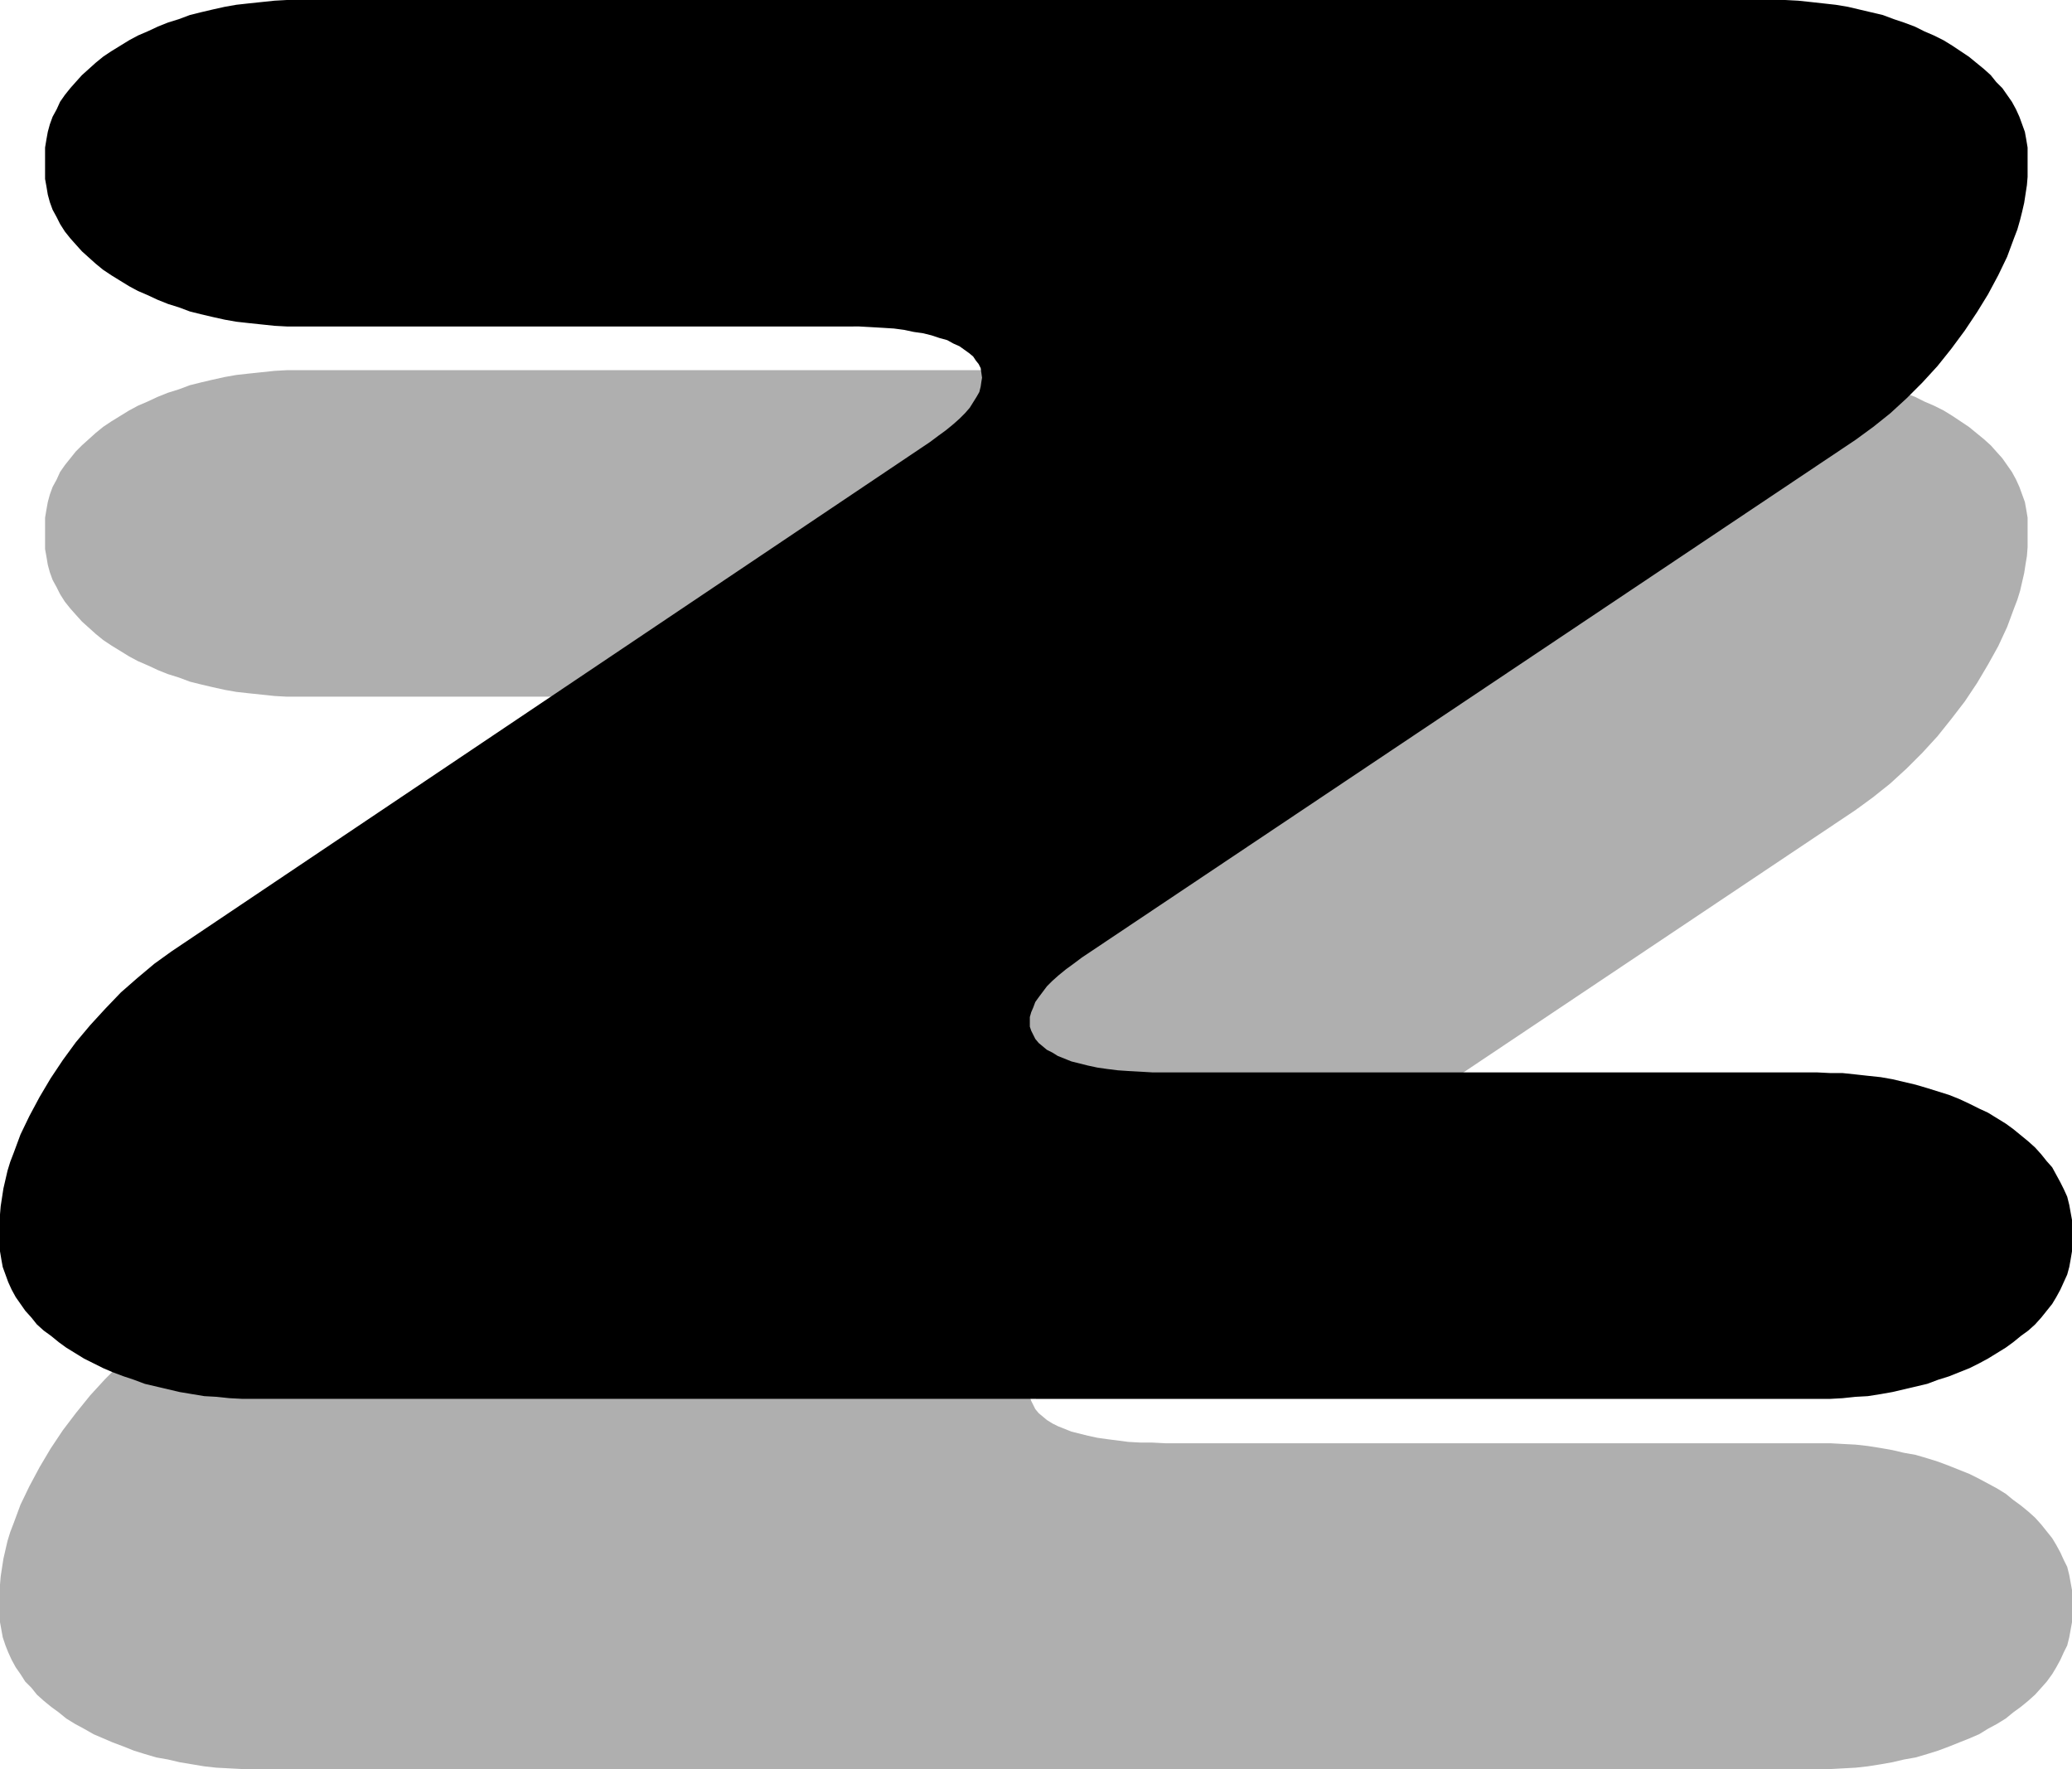
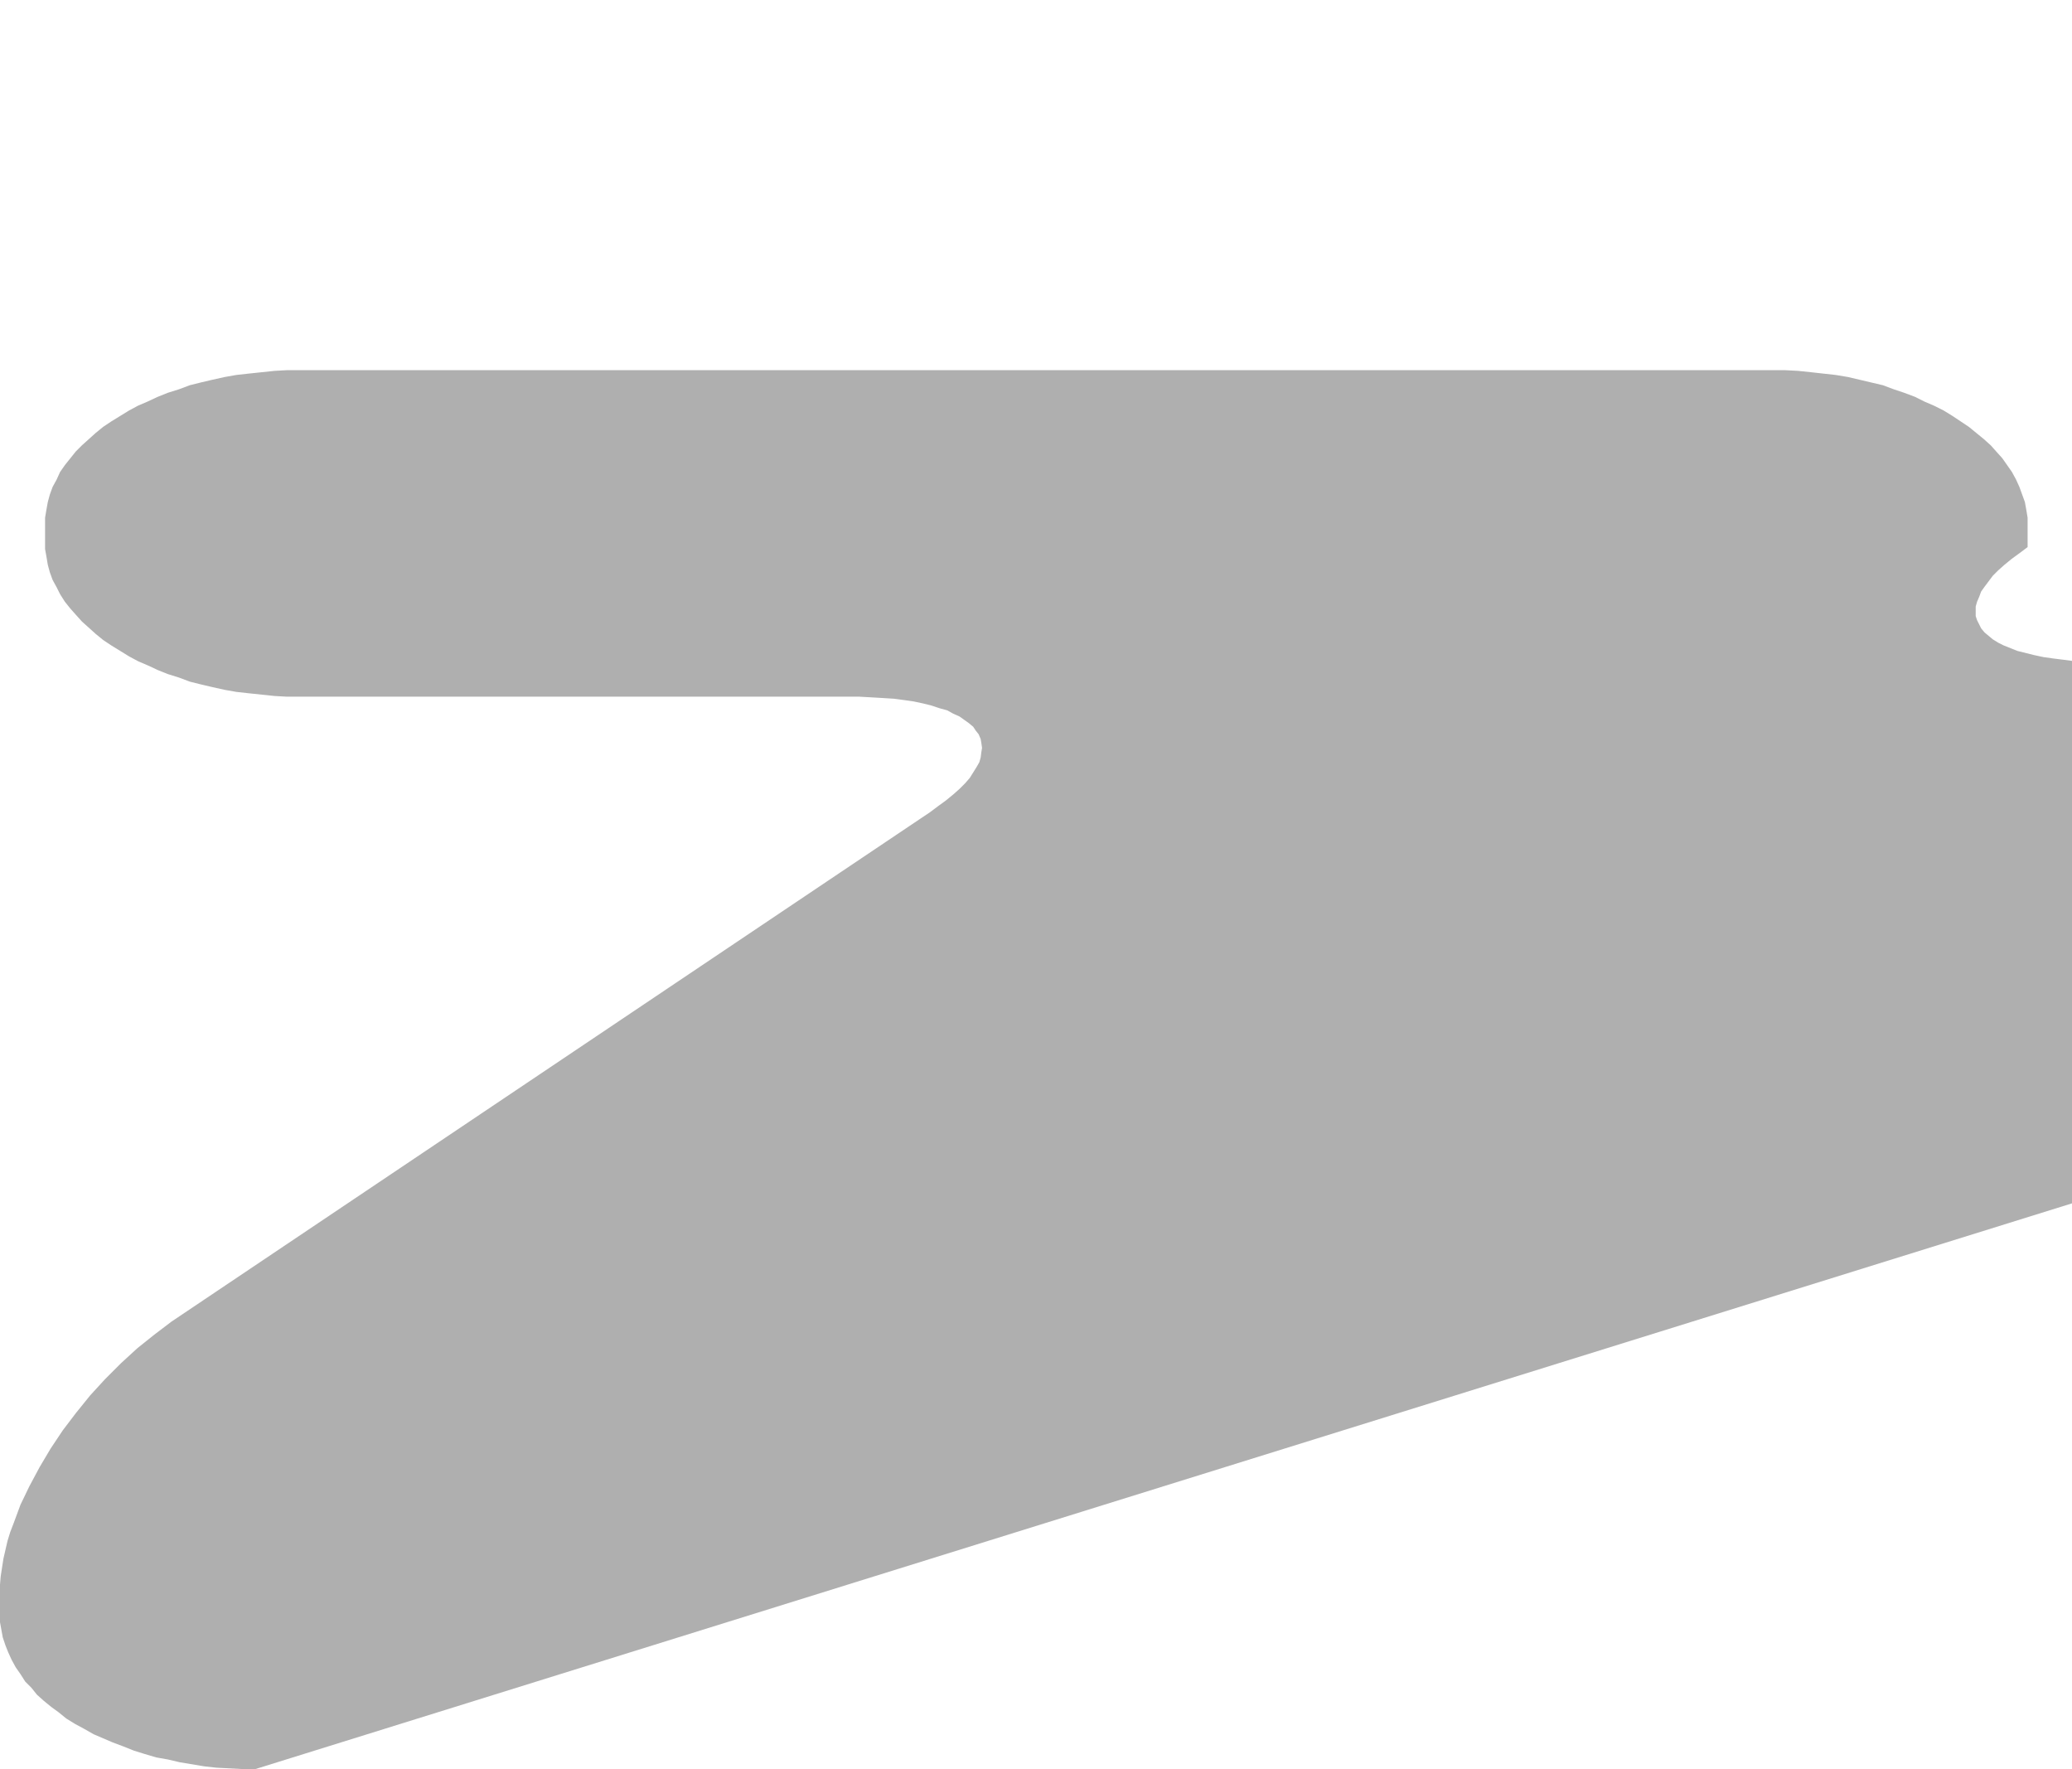
<svg xmlns="http://www.w3.org/2000/svg" xmlns:ns1="http://sodipodi.sourceforge.net/DTD/sodipodi-0.dtd" xmlns:ns2="http://www.inkscape.org/namespaces/inkscape" version="1.0" width="129.724mm" height="110.736mm" id="svg2" ns1:docname="Resurrection Z.wmf">
  <ns1:namedview id="namedview2" pagecolor="#ffffff" bordercolor="#000000" borderopacity="0.25" ns2:showpageshadow="2" ns2:pageopacity="0.0" ns2:pagecheckerboard="0" ns2:deskcolor="#d1d1d1" ns2:document-units="mm" />
  <defs id="defs1">
    <pattern id="WMFhbasepattern" patternUnits="userSpaceOnUse" width="6" height="6" x="0" y="0" />
  </defs>
-   <path style="fill:#afafaf;fill-opacity:1;fill-rule:evenodd;stroke:none" d="m 60.438,418.531 h -3.07 l -3.07,-0.162 -3.07,-0.162 -2.909,-0.323 -2.909,-0.485 -2.909,-0.485 -2.747,-0.646 -2.747,-0.485 -2.747,-0.808 -2.586,-0.808 -2.424,-0.97 -2.586,-0.97 -2.262,-0.97 -2.262,-0.97 -2.262,-1.293 -2.101,-1.131 -2.101,-1.293 -1.778,-1.454 -1.778,-1.293 -1.778,-1.454 L 8.726,400.918 7.434,399.302 5.979,397.847 4.848,396.07 3.717,394.454 2.747,392.676 1.939,390.899 1.293,389.283 0.646,387.344 0.323,385.566 0,383.789 v -1.939 -5.171 -1.778 l 0.162,-1.939 0.323,-2.101 0.323,-2.101 0.485,-2.101 0.485,-2.101 0.646,-2.101 0.808,-2.101 1.616,-4.363 2.101,-4.363 2.424,-4.525 2.586,-4.363 2.909,-4.363 3.07,-4.04 3.394,-4.201 3.555,-3.878 3.717,-3.717 3.878,-3.555 4.04,-3.232 4.04,-3.07 v 0 l 179.537,-120.55 1.939,-1.454 1.778,-1.293 1.778,-1.454 1.454,-1.293 1.293,-1.293 1.131,-1.293 0.808,-1.293 0.808,-1.293 0.646,-1.131 0.323,-1.131 0.162,-1.293 0.162,-0.97 -0.162,-1.131 -0.162,-0.97 -0.485,-1.131 -0.646,-0.808 -0.646,-0.97 -0.97,-0.808 -1.131,-0.808 -1.131,-0.808 -1.454,-0.646 -1.454,-0.808 -1.778,-0.485 -1.939,-0.646 -1.939,-0.485 -2.262,-0.485 -2.262,-0.323 -2.424,-0.323 -2.586,-0.162 -2.747,-0.162 -2.909,-0.162 h -3.07 -129.118 -3.232 l -2.909,-0.162 -3.07,-0.323 -3.07,-0.323 -2.909,-0.323 -2.747,-0.485 -2.909,-0.646 -2.747,-0.646 -2.586,-0.646 -2.586,-0.97 -2.586,-0.808 -2.424,-0.97 -2.424,-1.131 -2.262,-0.97 -2.101,-1.131 -2.101,-1.293 -2.101,-1.293 -1.939,-1.293 -1.778,-1.454 -1.616,-1.454 -1.616,-1.454 -1.454,-1.616 -1.293,-1.454 -1.293,-1.616 -1.131,-1.778 -0.808,-1.616 -0.97,-1.778 -0.646,-1.778 -0.485,-1.778 -0.323,-1.939 -0.323,-1.778 v -1.939 -3.555 -1.939 l 0.323,-1.939 0.323,-1.778 0.485,-1.778 0.646,-1.778 0.97,-1.778 0.808,-1.778 1.131,-1.616 1.293,-1.616 1.293,-1.616 1.454,-1.454 1.616,-1.454 1.616,-1.454 1.778,-1.454 1.939,-1.293 2.101,-1.293 2.101,-1.293 2.101,-1.131 2.262,-0.97 2.424,-1.131 2.424,-0.97 2.586,-0.808 2.586,-0.97 2.586,-0.646 2.747,-0.646 2.909,-0.646 2.747,-0.485 2.909,-0.323 3.07,-0.323 3.07,-0.323 2.909,-0.162 h 3.232 348.248 3.07 l 3.07,0.162 3.07,0.323 2.909,0.323 2.909,0.323 2.909,0.485 2.747,0.646 2.747,0.646 2.747,0.646 2.586,0.97 2.424,0.808 2.586,0.97 2.262,1.131 2.262,0.97 2.262,1.131 2.101,1.293 1.939,1.293 1.939,1.293 1.778,1.454 1.778,1.454 1.616,1.454 1.293,1.454 1.454,1.616 1.131,1.616 1.131,1.616 0.97,1.778 0.808,1.778 0.646,1.778 0.646,1.778 0.323,1.778 0.323,1.939 v 1.939 3.07 0.162 1.778 l -0.162,2.101 -0.323,1.939 -0.323,2.101 -0.485,2.101 -0.485,2.101 -0.646,2.101 -0.808,2.101 -1.616,4.363 -2.101,4.525 -2.424,4.363 -2.586,4.363 -2.909,4.363 -3.232,4.201 -3.232,4.04 -3.555,3.878 -3.717,3.717 -3.878,3.555 -4.04,3.232 -4.202,3.07 -183.093,122.489 v 0 l -1.939,1.454 -1.778,1.293 -1.778,1.454 -1.454,1.293 -1.293,1.293 -0.97,1.293 -0.97,1.293 -0.808,1.131 -0.485,1.293 -0.485,1.131 -0.323,1.131 v 1.131 1.131 l 0.323,0.97 0.485,0.97 0.485,0.97 0.808,0.97 0.97,0.808 0.97,0.808 1.293,0.808 1.293,0.646 1.616,0.646 1.616,0.646 1.939,0.485 1.939,0.485 2.262,0.485 2.262,0.323 2.586,0.323 2.424,0.323 2.909,0.162 h 2.747 l 3.07,0.162 h 154.166 3.232 l 2.909,0.162 3.07,0.162 2.909,0.323 3.07,0.485 2.747,0.485 2.747,0.646 2.747,0.485 2.747,0.808 2.586,0.808 2.586,0.97 2.424,0.97 2.424,0.97 2.262,1.131 2.101,1.131 2.101,1.131 2.101,1.293 1.778,1.454 1.778,1.293 1.778,1.454 1.616,1.454 1.454,1.616 1.293,1.616 1.293,1.616 0.97,1.616 0.97,1.778 0.808,1.778 0.808,1.616 0.485,1.939 0.323,1.778 0.323,1.778 v 1.939 3.717 1.939 l -0.323,1.778 -0.323,1.778 -0.485,1.939 -0.808,1.616 -0.808,1.778 -0.97,1.778 -0.97,1.616 -1.293,1.778 -1.293,1.454 -1.454,1.616 -1.616,1.454 -1.778,1.454 -1.778,1.293 -1.778,1.454 -2.101,1.293 -2.101,1.131 -2.101,1.293 -2.262,0.97 -2.424,0.97 -2.424,0.97 -2.586,0.97 -2.586,0.808 -2.747,0.808 -2.747,0.485 -2.747,0.646 -2.747,0.485 -3.07,0.485 -2.909,0.323 -3.07,0.162 -2.909,0.162 h -3.232 z" id="path1" />
-   <path style="fill:#000000;fill-opacity:1;fill-rule:evenodd;stroke:none" d="m 60.438,330.947 h -3.07 l -3.07,-0.162 -3.07,-0.323 -2.909,-0.162 -2.909,-0.485 -2.909,-0.485 -2.747,-0.646 -2.747,-0.646 -2.747,-0.646 -2.586,-0.97 -2.424,-0.808 -2.586,-0.97 -2.262,-0.97 -2.262,-1.131 -2.262,-1.131 -2.101,-1.293 -2.101,-1.293 -1.778,-1.293 -1.778,-1.454 -1.778,-1.293 L 8.726,313.333 7.434,311.717 5.979,310.101 4.848,308.485 3.717,306.869 2.747,305.092 1.939,303.314 1.293,301.537 0.646,299.759 0.323,297.981 0,296.042 v -1.778 -5.171 -1.778 l 0.162,-1.939 0.323,-2.101 0.323,-2.101 0.485,-2.101 0.485,-2.101 0.646,-2.101 0.808,-2.101 1.616,-4.363 2.101,-4.363 2.424,-4.525 2.586,-4.363 2.909,-4.363 3.07,-4.201 3.394,-4.04 3.555,-3.878 3.717,-3.878 3.878,-3.393 4.04,-3.393 4.04,-2.909 179.537,-120.55 1.939,-1.454 1.778,-1.293 1.778,-1.454 1.454,-1.293 1.293,-1.293 1.131,-1.293 0.808,-1.293 0.808,-1.293 0.646,-1.131 0.323,-1.293 0.162,-1.131 0.162,-0.97 -0.162,-1.131 -0.162,-1.131 -0.485,-0.97 -0.646,-0.808 -0.646,-0.97 -0.97,-0.808 -1.131,-0.808 -1.131,-0.808 -1.454,-0.646 -1.454,-0.808 -1.778,-0.485 -1.939,-0.646 -1.939,-0.485 -2.262,-0.323 -2.262,-0.485 -2.424,-0.323 -2.586,-0.162 -2.747,-0.162 -2.909,-0.162 H 200.222 71.104 67.872 L 64.963,77.081 61.893,76.758 58.822,76.435 55.914,76.111 53.166,75.627 50.258,74.98 47.51,74.334 44.925,73.687 42.339,72.718 39.754,71.91 37.33,70.94 34.906,69.809 32.643,68.84 30.542,67.708 28.442,66.416 26.341,65.123 24.402,63.83 22.624,62.376 21.008,60.921 19.392,59.467 17.938,57.851 l -1.293,-1.454 -1.293,-1.616 -1.131,-1.778 -0.808,-1.616 -0.97,-1.778 -0.646,-1.778 -0.485,-1.778 -0.323,-1.939 -0.323,-1.778 v -1.939 -3.555 -1.939 l 0.323,-1.939 0.323,-1.778 0.485,-1.778 0.646,-1.778 0.97,-1.778 0.808,-1.778 1.131,-1.616 1.293,-1.616 1.293,-1.454 1.454,-1.616 1.616,-1.454 1.616,-1.454 1.778,-1.454 1.939,-1.293 2.101,-1.293 2.101,-1.293 2.101,-1.131 2.262,-0.97 2.424,-1.131 2.424,-0.97 L 42.339,4.525 44.925,3.555 47.51,2.909 50.258,2.262 53.166,1.616 55.914,1.131 58.822,0.808 61.893,0.485 64.963,0.162 67.872,0 h 3.232 348.248 3.07 l 3.07,0.162 3.07,0.323 2.909,0.323 2.909,0.323 2.909,0.485 2.747,0.646 2.747,0.646 2.747,0.646 2.586,0.97 2.424,0.808 2.586,0.97 2.262,1.131 2.262,0.97 2.262,1.131 2.101,1.293 1.939,1.293 1.939,1.293 1.778,1.454 1.778,1.454 1.616,1.454 1.293,1.616 1.454,1.454 1.131,1.616 1.131,1.616 0.97,1.778 0.808,1.778 0.646,1.778 0.646,1.778 0.323,1.778 0.323,1.939 v 1.939 3.07 1.939 l -0.162,1.939 -0.323,2.101 -0.323,2.101 -0.485,2.101 -0.485,1.939 -0.646,2.262 -0.808,2.101 -1.616,4.363 -2.101,4.363 -2.424,4.525 -2.586,4.201 -2.909,4.363 -3.232,4.363 -3.232,4.04 -3.555,3.878 -3.717,3.717 -3.878,3.555 -4.04,3.232 -4.202,3.07 -183.093,122.489 -1.939,1.454 -1.778,1.293 -1.778,1.454 -1.454,1.293 -1.293,1.293 -0.97,1.293 -0.97,1.293 -0.808,1.131 -0.485,1.293 -0.485,1.131 -0.323,1.131 v 1.131 1.131 l 0.323,0.97 0.485,0.97 0.485,0.97 0.808,0.97 0.97,0.808 0.97,0.808 1.293,0.646 1.293,0.808 1.616,0.646 1.616,0.646 1.939,0.485 1.939,0.485 2.262,0.485 2.262,0.323 2.586,0.323 2.424,0.162 2.909,0.162 2.747,0.162 h 3.07 154.166 l 3.232,0.162 h 2.909 l 3.07,0.323 2.909,0.323 3.07,0.323 2.747,0.485 2.747,0.646 2.747,0.646 2.747,0.808 2.586,0.808 2.586,0.808 2.424,0.97 2.424,1.131 2.262,1.131 2.101,0.97 2.101,1.293 2.101,1.293 1.778,1.293 1.778,1.454 1.778,1.454 1.616,1.454 1.454,1.616 1.293,1.616 1.293,1.454 0.97,1.778 0.97,1.778 0.808,1.616 0.808,1.778 0.485,1.939 0.323,1.778 0.323,1.778 v 1.939 3.717 1.778 l -0.323,1.939 -0.323,1.778 -0.485,1.778 -0.808,1.778 -0.808,1.778 -0.97,1.778 -0.97,1.616 -1.293,1.616 -1.293,1.616 -1.454,1.616 -1.616,1.454 -1.778,1.293 -1.778,1.454 -1.778,1.293 -2.101,1.293 -2.101,1.293 -2.101,1.131 -2.262,1.131 -2.424,0.97 -2.424,0.97 -2.586,0.808 -2.586,0.97 -2.747,0.646 -2.747,0.646 -2.747,0.646 -2.747,0.485 -3.07,0.485 -2.909,0.162 -3.07,0.323 -2.909,0.162 h -3.232 z" id="path2" />
+   <path style="fill:#afafaf;fill-opacity:1;fill-rule:evenodd;stroke:none" d="m 60.438,418.531 h -3.07 l -3.07,-0.162 -3.07,-0.162 -2.909,-0.323 -2.909,-0.485 -2.909,-0.485 -2.747,-0.646 -2.747,-0.485 -2.747,-0.808 -2.586,-0.808 -2.424,-0.97 -2.586,-0.97 -2.262,-0.97 -2.262,-0.97 -2.262,-1.293 -2.101,-1.131 -2.101,-1.293 -1.778,-1.454 -1.778,-1.293 -1.778,-1.454 L 8.726,400.918 7.434,399.302 5.979,397.847 4.848,396.07 3.717,394.454 2.747,392.676 1.939,390.899 1.293,389.283 0.646,387.344 0.323,385.566 0,383.789 v -1.939 -5.171 -1.778 l 0.162,-1.939 0.323,-2.101 0.323,-2.101 0.485,-2.101 0.485,-2.101 0.646,-2.101 0.808,-2.101 1.616,-4.363 2.101,-4.363 2.424,-4.525 2.586,-4.363 2.909,-4.363 3.07,-4.04 3.394,-4.201 3.555,-3.878 3.717,-3.717 3.878,-3.555 4.04,-3.232 4.04,-3.07 v 0 l 179.537,-120.55 1.939,-1.454 1.778,-1.293 1.778,-1.454 1.454,-1.293 1.293,-1.293 1.131,-1.293 0.808,-1.293 0.808,-1.293 0.646,-1.131 0.323,-1.131 0.162,-1.293 0.162,-0.97 -0.162,-1.131 -0.162,-0.97 -0.485,-1.131 -0.646,-0.808 -0.646,-0.97 -0.97,-0.808 -1.131,-0.808 -1.131,-0.808 -1.454,-0.646 -1.454,-0.808 -1.778,-0.485 -1.939,-0.646 -1.939,-0.485 -2.262,-0.485 -2.262,-0.323 -2.424,-0.323 -2.586,-0.162 -2.747,-0.162 -2.909,-0.162 h -3.07 -129.118 -3.232 l -2.909,-0.162 -3.07,-0.323 -3.07,-0.323 -2.909,-0.323 -2.747,-0.485 -2.909,-0.646 -2.747,-0.646 -2.586,-0.646 -2.586,-0.97 -2.586,-0.808 -2.424,-0.97 -2.424,-1.131 -2.262,-0.97 -2.101,-1.131 -2.101,-1.293 -2.101,-1.293 -1.939,-1.293 -1.778,-1.454 -1.616,-1.454 -1.616,-1.454 -1.454,-1.616 -1.293,-1.454 -1.293,-1.616 -1.131,-1.778 -0.808,-1.616 -0.97,-1.778 -0.646,-1.778 -0.485,-1.778 -0.323,-1.939 -0.323,-1.778 v -1.939 -3.555 -1.939 l 0.323,-1.939 0.323,-1.778 0.485,-1.778 0.646,-1.778 0.97,-1.778 0.808,-1.778 1.131,-1.616 1.293,-1.616 1.293,-1.616 1.454,-1.454 1.616,-1.454 1.616,-1.454 1.778,-1.454 1.939,-1.293 2.101,-1.293 2.101,-1.293 2.101,-1.131 2.262,-0.97 2.424,-1.131 2.424,-0.97 2.586,-0.808 2.586,-0.97 2.586,-0.646 2.747,-0.646 2.909,-0.646 2.747,-0.485 2.909,-0.323 3.07,-0.323 3.07,-0.323 2.909,-0.162 h 3.232 348.248 3.07 l 3.07,0.162 3.07,0.323 2.909,0.323 2.909,0.323 2.909,0.485 2.747,0.646 2.747,0.646 2.747,0.646 2.586,0.97 2.424,0.808 2.586,0.97 2.262,1.131 2.262,0.97 2.262,1.131 2.101,1.293 1.939,1.293 1.939,1.293 1.778,1.454 1.778,1.454 1.616,1.454 1.293,1.454 1.454,1.616 1.131,1.616 1.131,1.616 0.97,1.778 0.808,1.778 0.646,1.778 0.646,1.778 0.323,1.778 0.323,1.939 v 1.939 3.07 0.162 1.778 v 0 l -1.939,1.454 -1.778,1.293 -1.778,1.454 -1.454,1.293 -1.293,1.293 -0.97,1.293 -0.97,1.293 -0.808,1.131 -0.485,1.293 -0.485,1.131 -0.323,1.131 v 1.131 1.131 l 0.323,0.97 0.485,0.97 0.485,0.97 0.808,0.97 0.97,0.808 0.97,0.808 1.293,0.808 1.293,0.646 1.616,0.646 1.616,0.646 1.939,0.485 1.939,0.485 2.262,0.485 2.262,0.323 2.586,0.323 2.424,0.323 2.909,0.162 h 2.747 l 3.07,0.162 h 154.166 3.232 l 2.909,0.162 3.07,0.162 2.909,0.323 3.07,0.485 2.747,0.485 2.747,0.646 2.747,0.485 2.747,0.808 2.586,0.808 2.586,0.97 2.424,0.97 2.424,0.97 2.262,1.131 2.101,1.131 2.101,1.131 2.101,1.293 1.778,1.454 1.778,1.293 1.778,1.454 1.616,1.454 1.454,1.616 1.293,1.616 1.293,1.616 0.97,1.616 0.97,1.778 0.808,1.778 0.808,1.616 0.485,1.939 0.323,1.778 0.323,1.778 v 1.939 3.717 1.939 l -0.323,1.778 -0.323,1.778 -0.485,1.939 -0.808,1.616 -0.808,1.778 -0.97,1.778 -0.97,1.616 -1.293,1.778 -1.293,1.454 -1.454,1.616 -1.616,1.454 -1.778,1.454 -1.778,1.293 -1.778,1.454 -2.101,1.293 -2.101,1.131 -2.101,1.293 -2.262,0.97 -2.424,0.97 -2.424,0.97 -2.586,0.97 -2.586,0.808 -2.747,0.808 -2.747,0.485 -2.747,0.646 -2.747,0.485 -3.07,0.485 -2.909,0.323 -3.07,0.162 -2.909,0.162 h -3.232 z" id="path1" />
</svg>